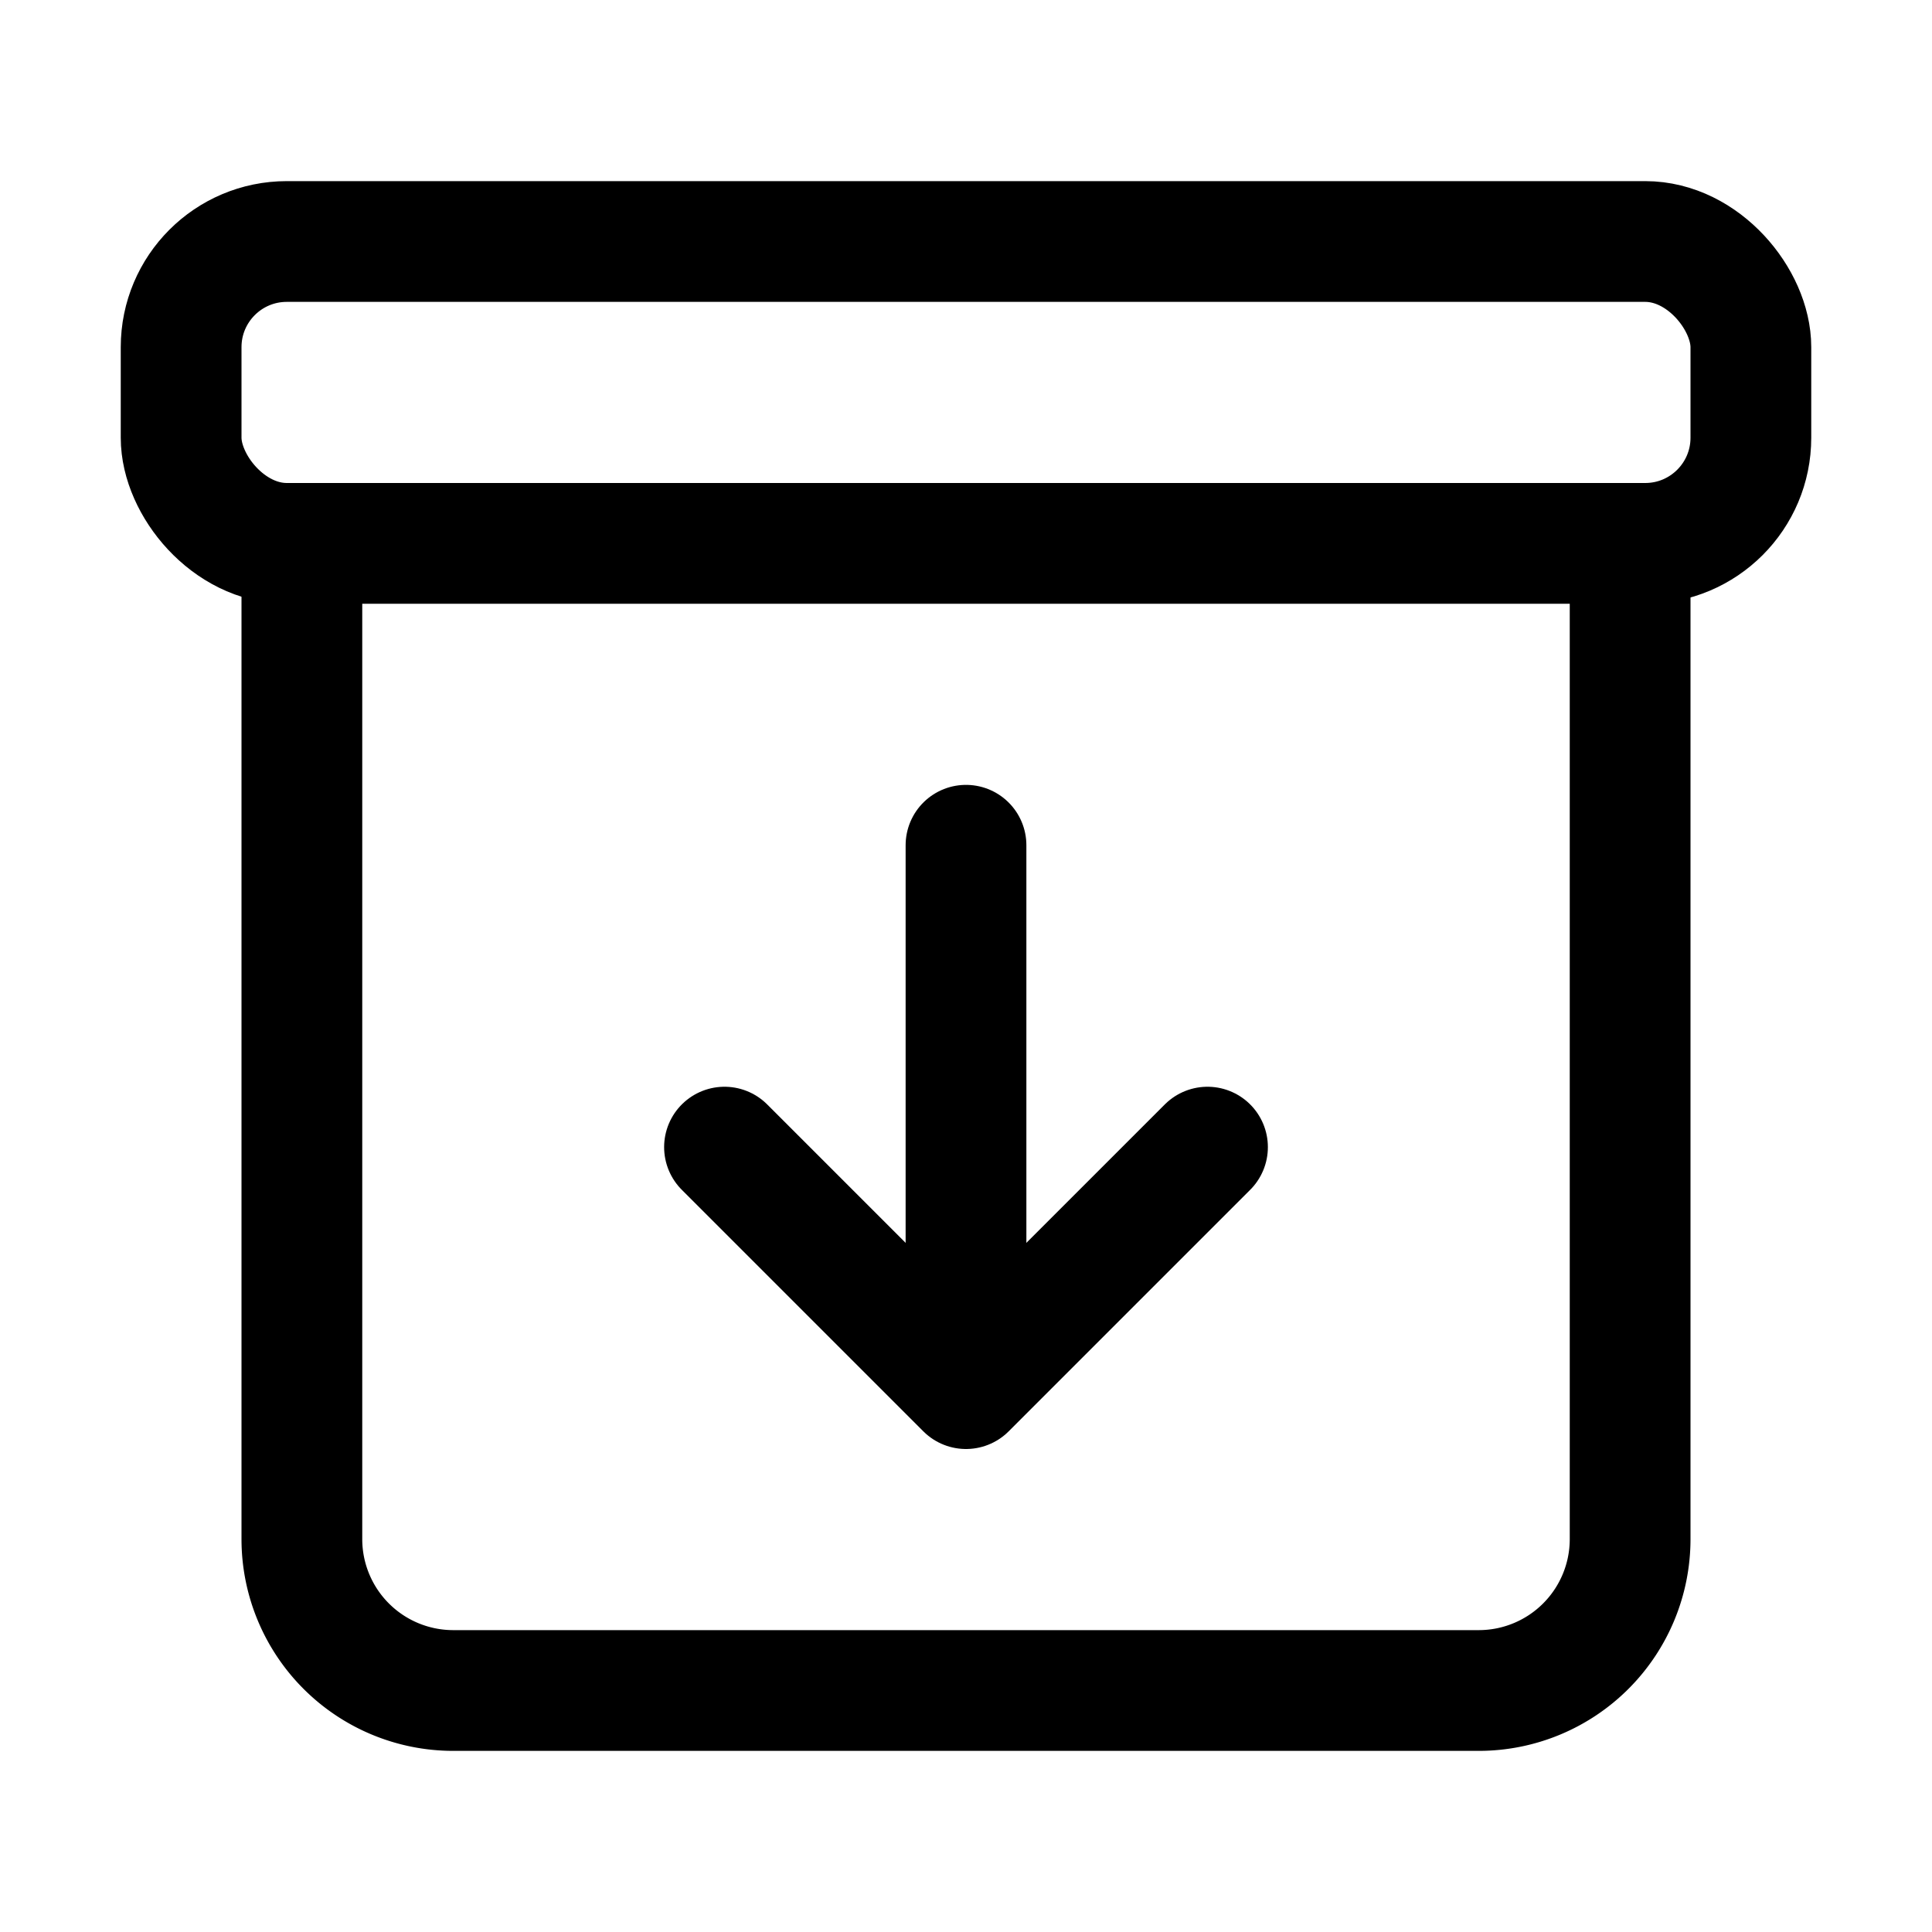
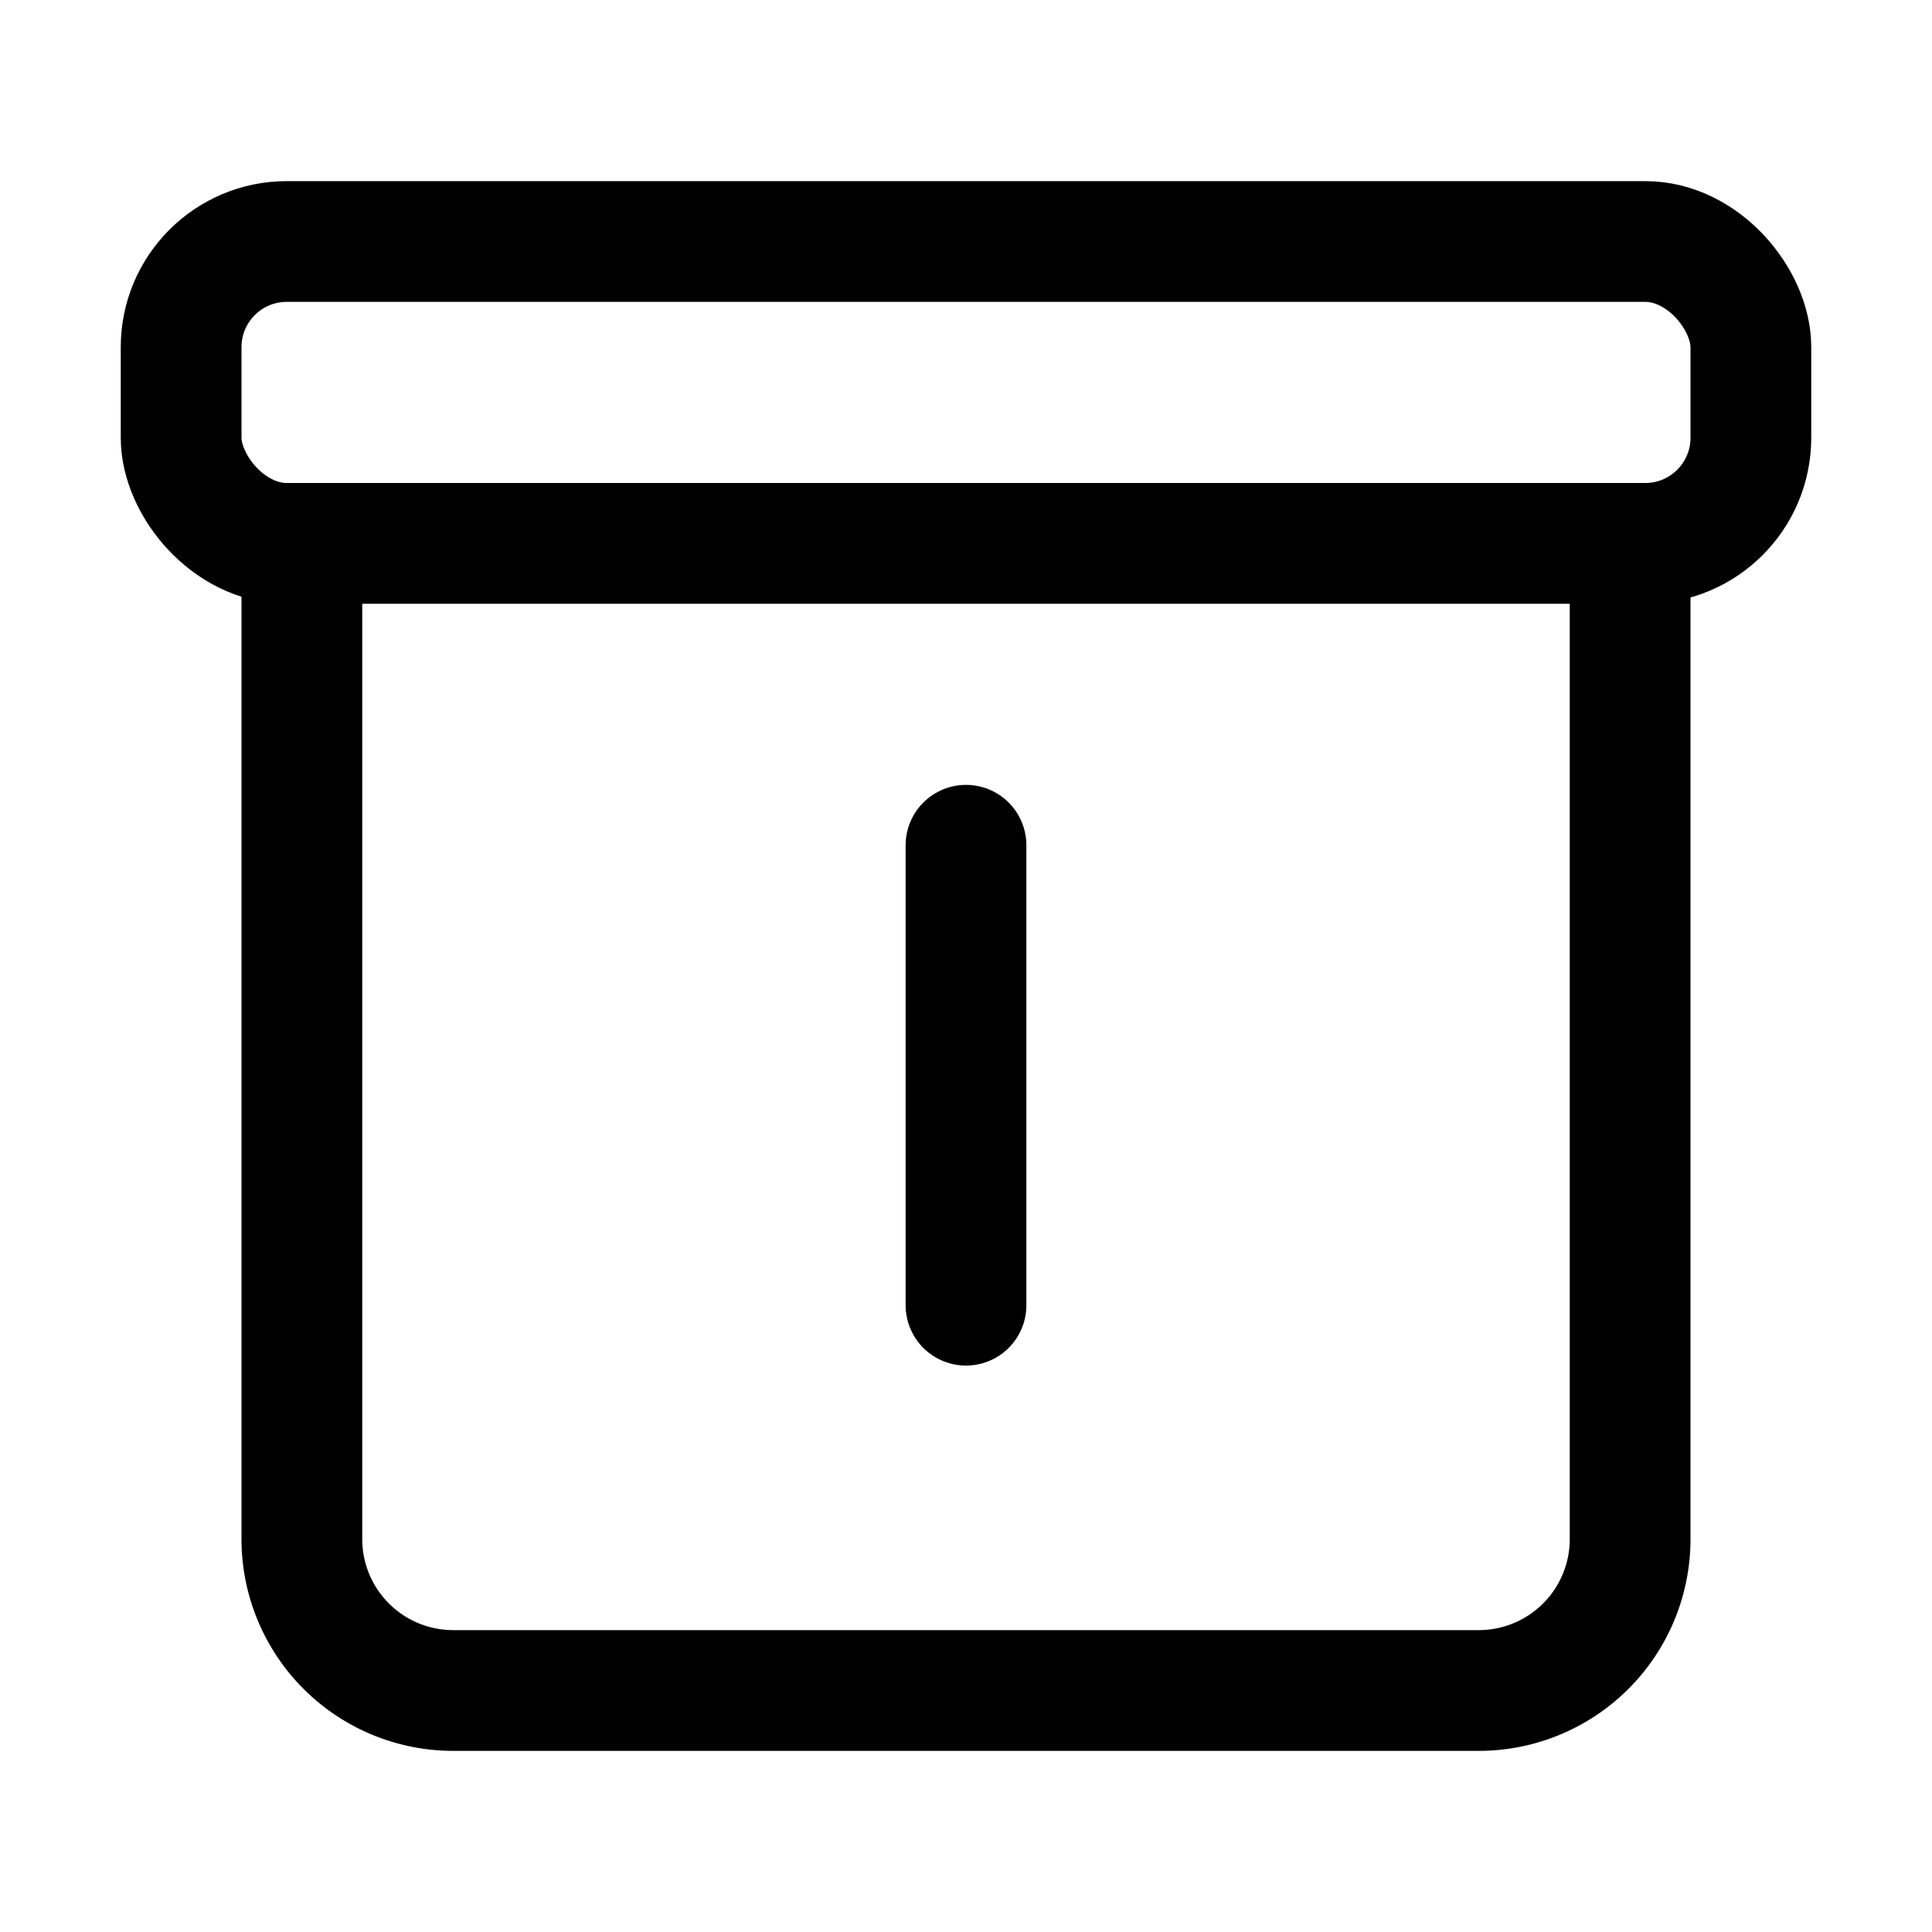
<svg xmlns="http://www.w3.org/2000/svg" width="800px" height="800px" viewBox="0 0 512 512">
  <title>ionicons-v5-a</title>
  <path d="M80,152V408a40.12,40.12,0,0,0,40,40H392a40.12,40.12,0,0,0,40-40V152" style="fill:none;stroke:#000000;stroke-linecap:round;stroke-linejoin:round;stroke-width:32px" />
  <rect x="48" y="64" width="416" height="80" rx="28" ry="28" style="fill:none;stroke:#000000;stroke-linejoin:round;stroke-width:32px" />
-   <polyline points="320 304 256 368 192 304" style="fill:none;stroke:#000000;stroke-linecap:round;stroke-linejoin:round;stroke-width:32px" />
  <line x1="256" y1="345.89" x2="256" y2="224" style="fill:none;stroke:#000000;stroke-linecap:round;stroke-linejoin:round;stroke-width:32px" />
</svg>